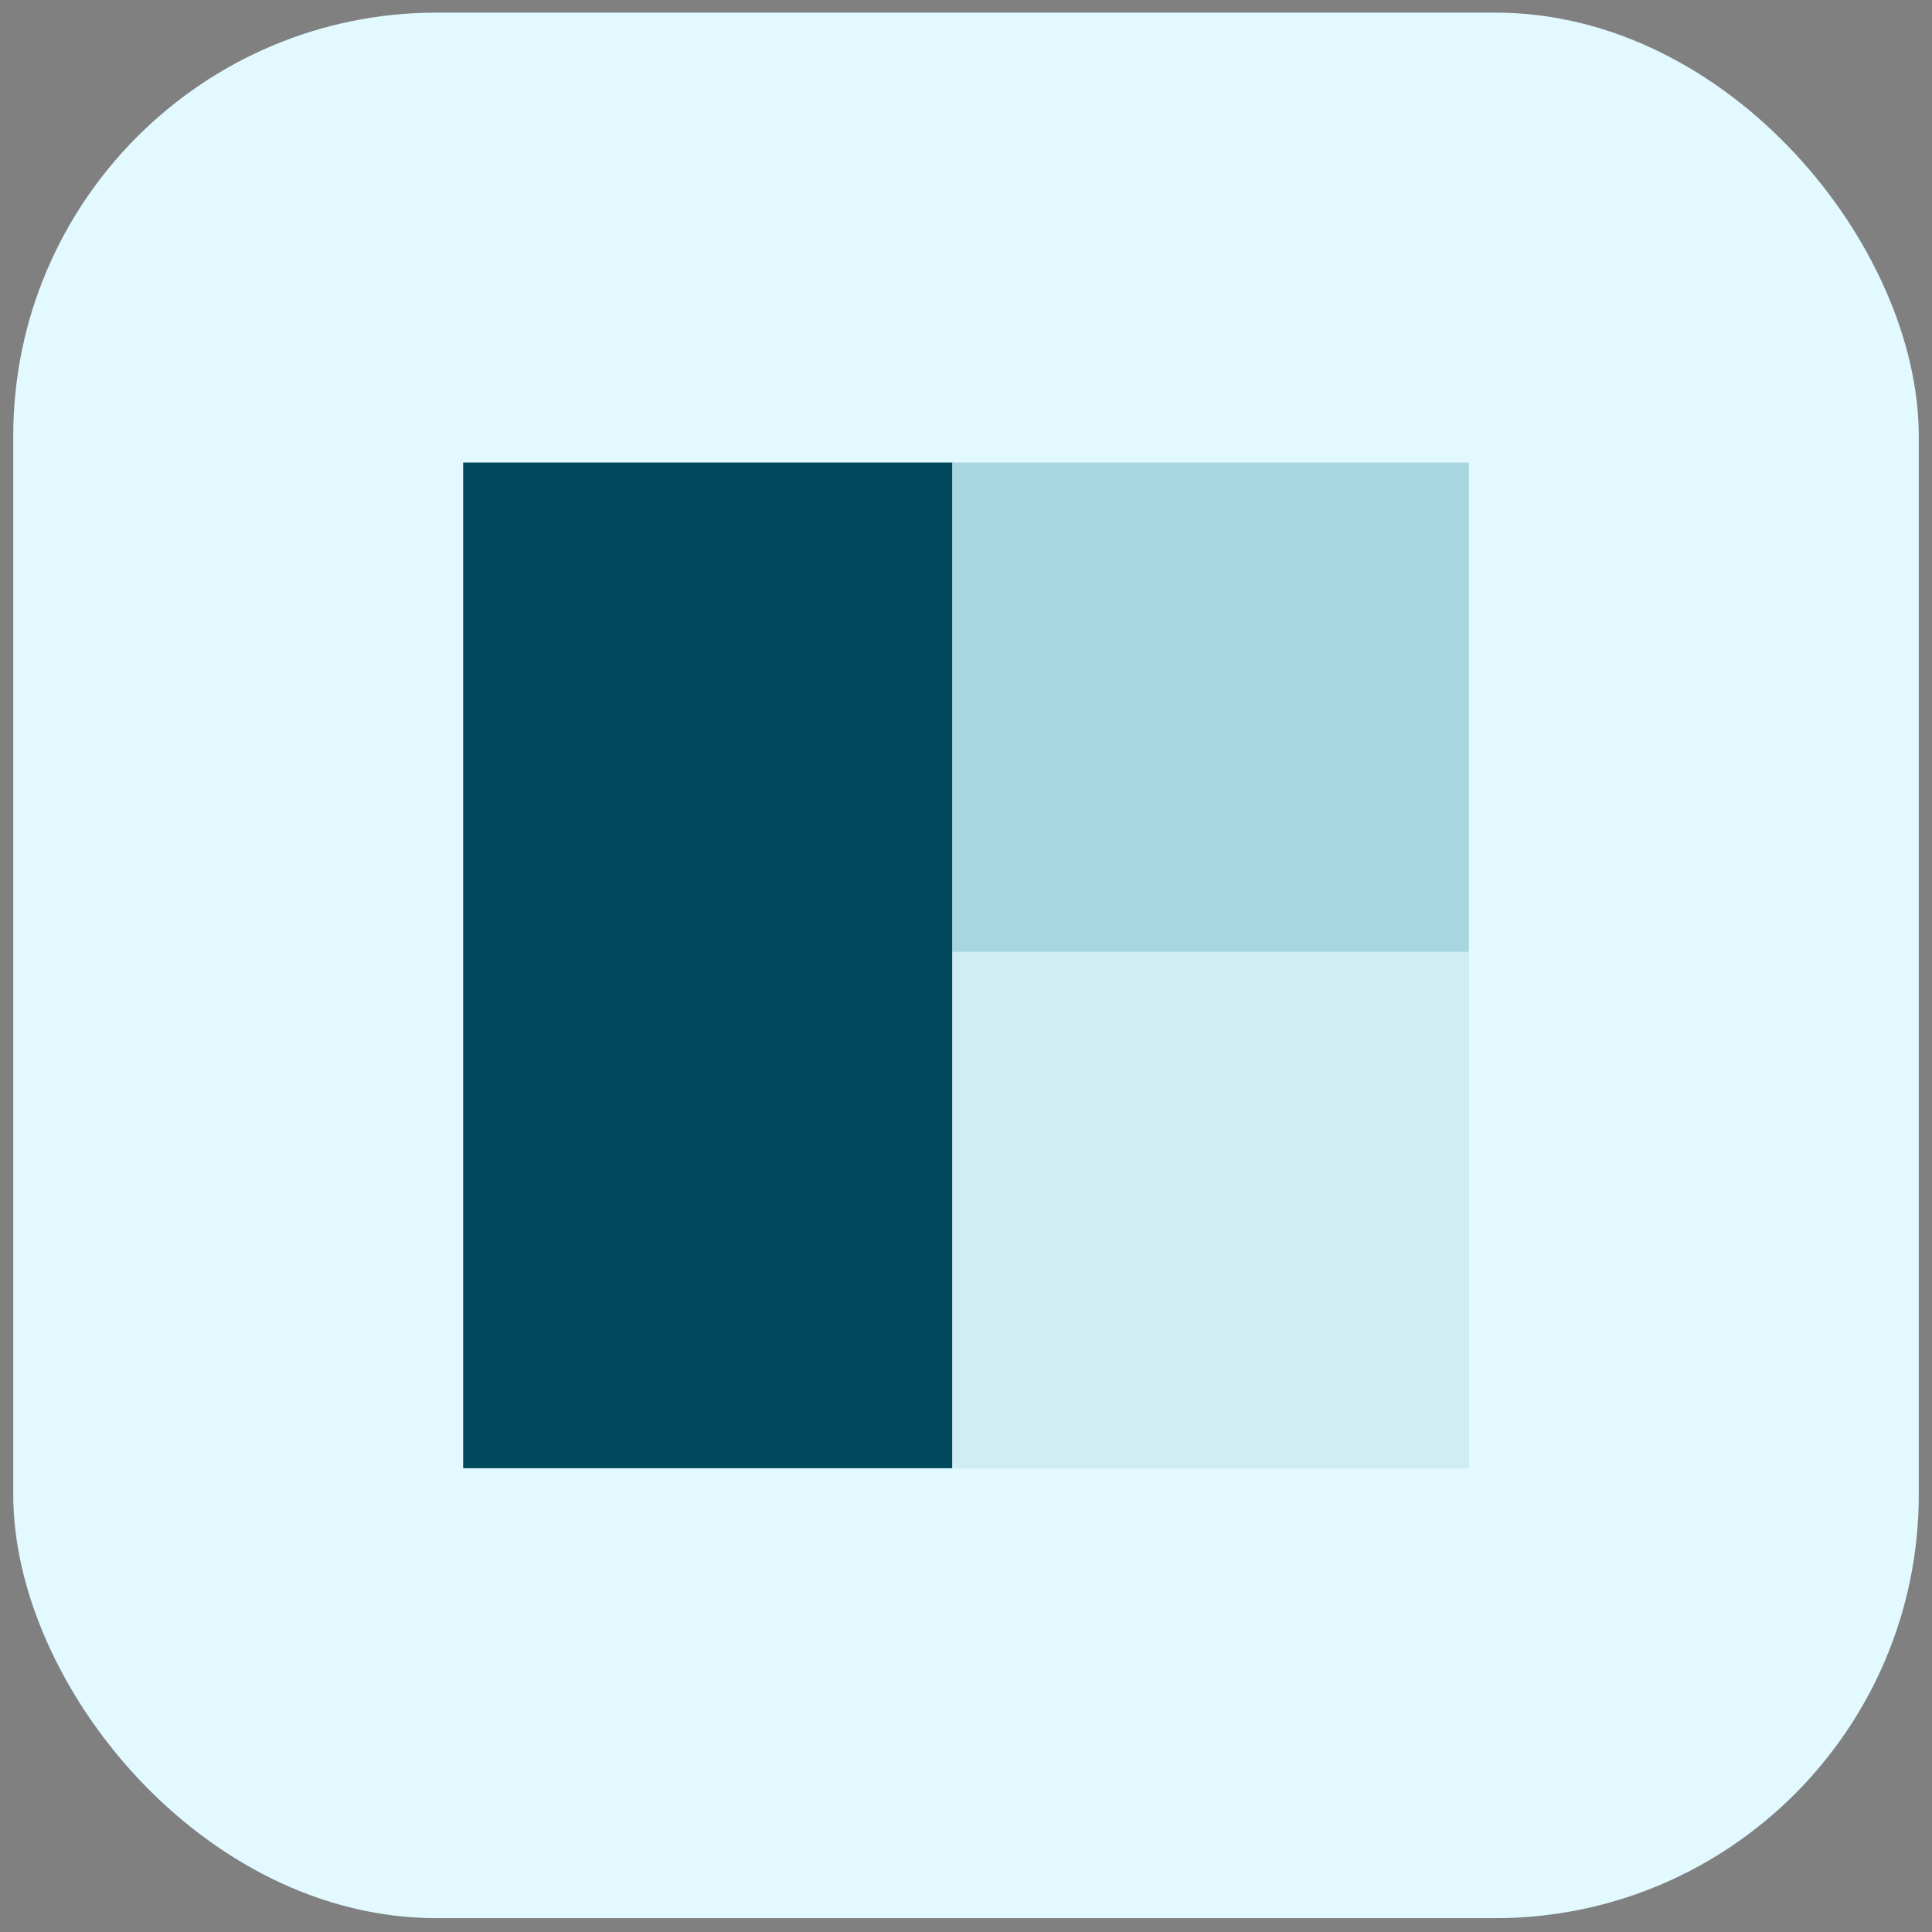
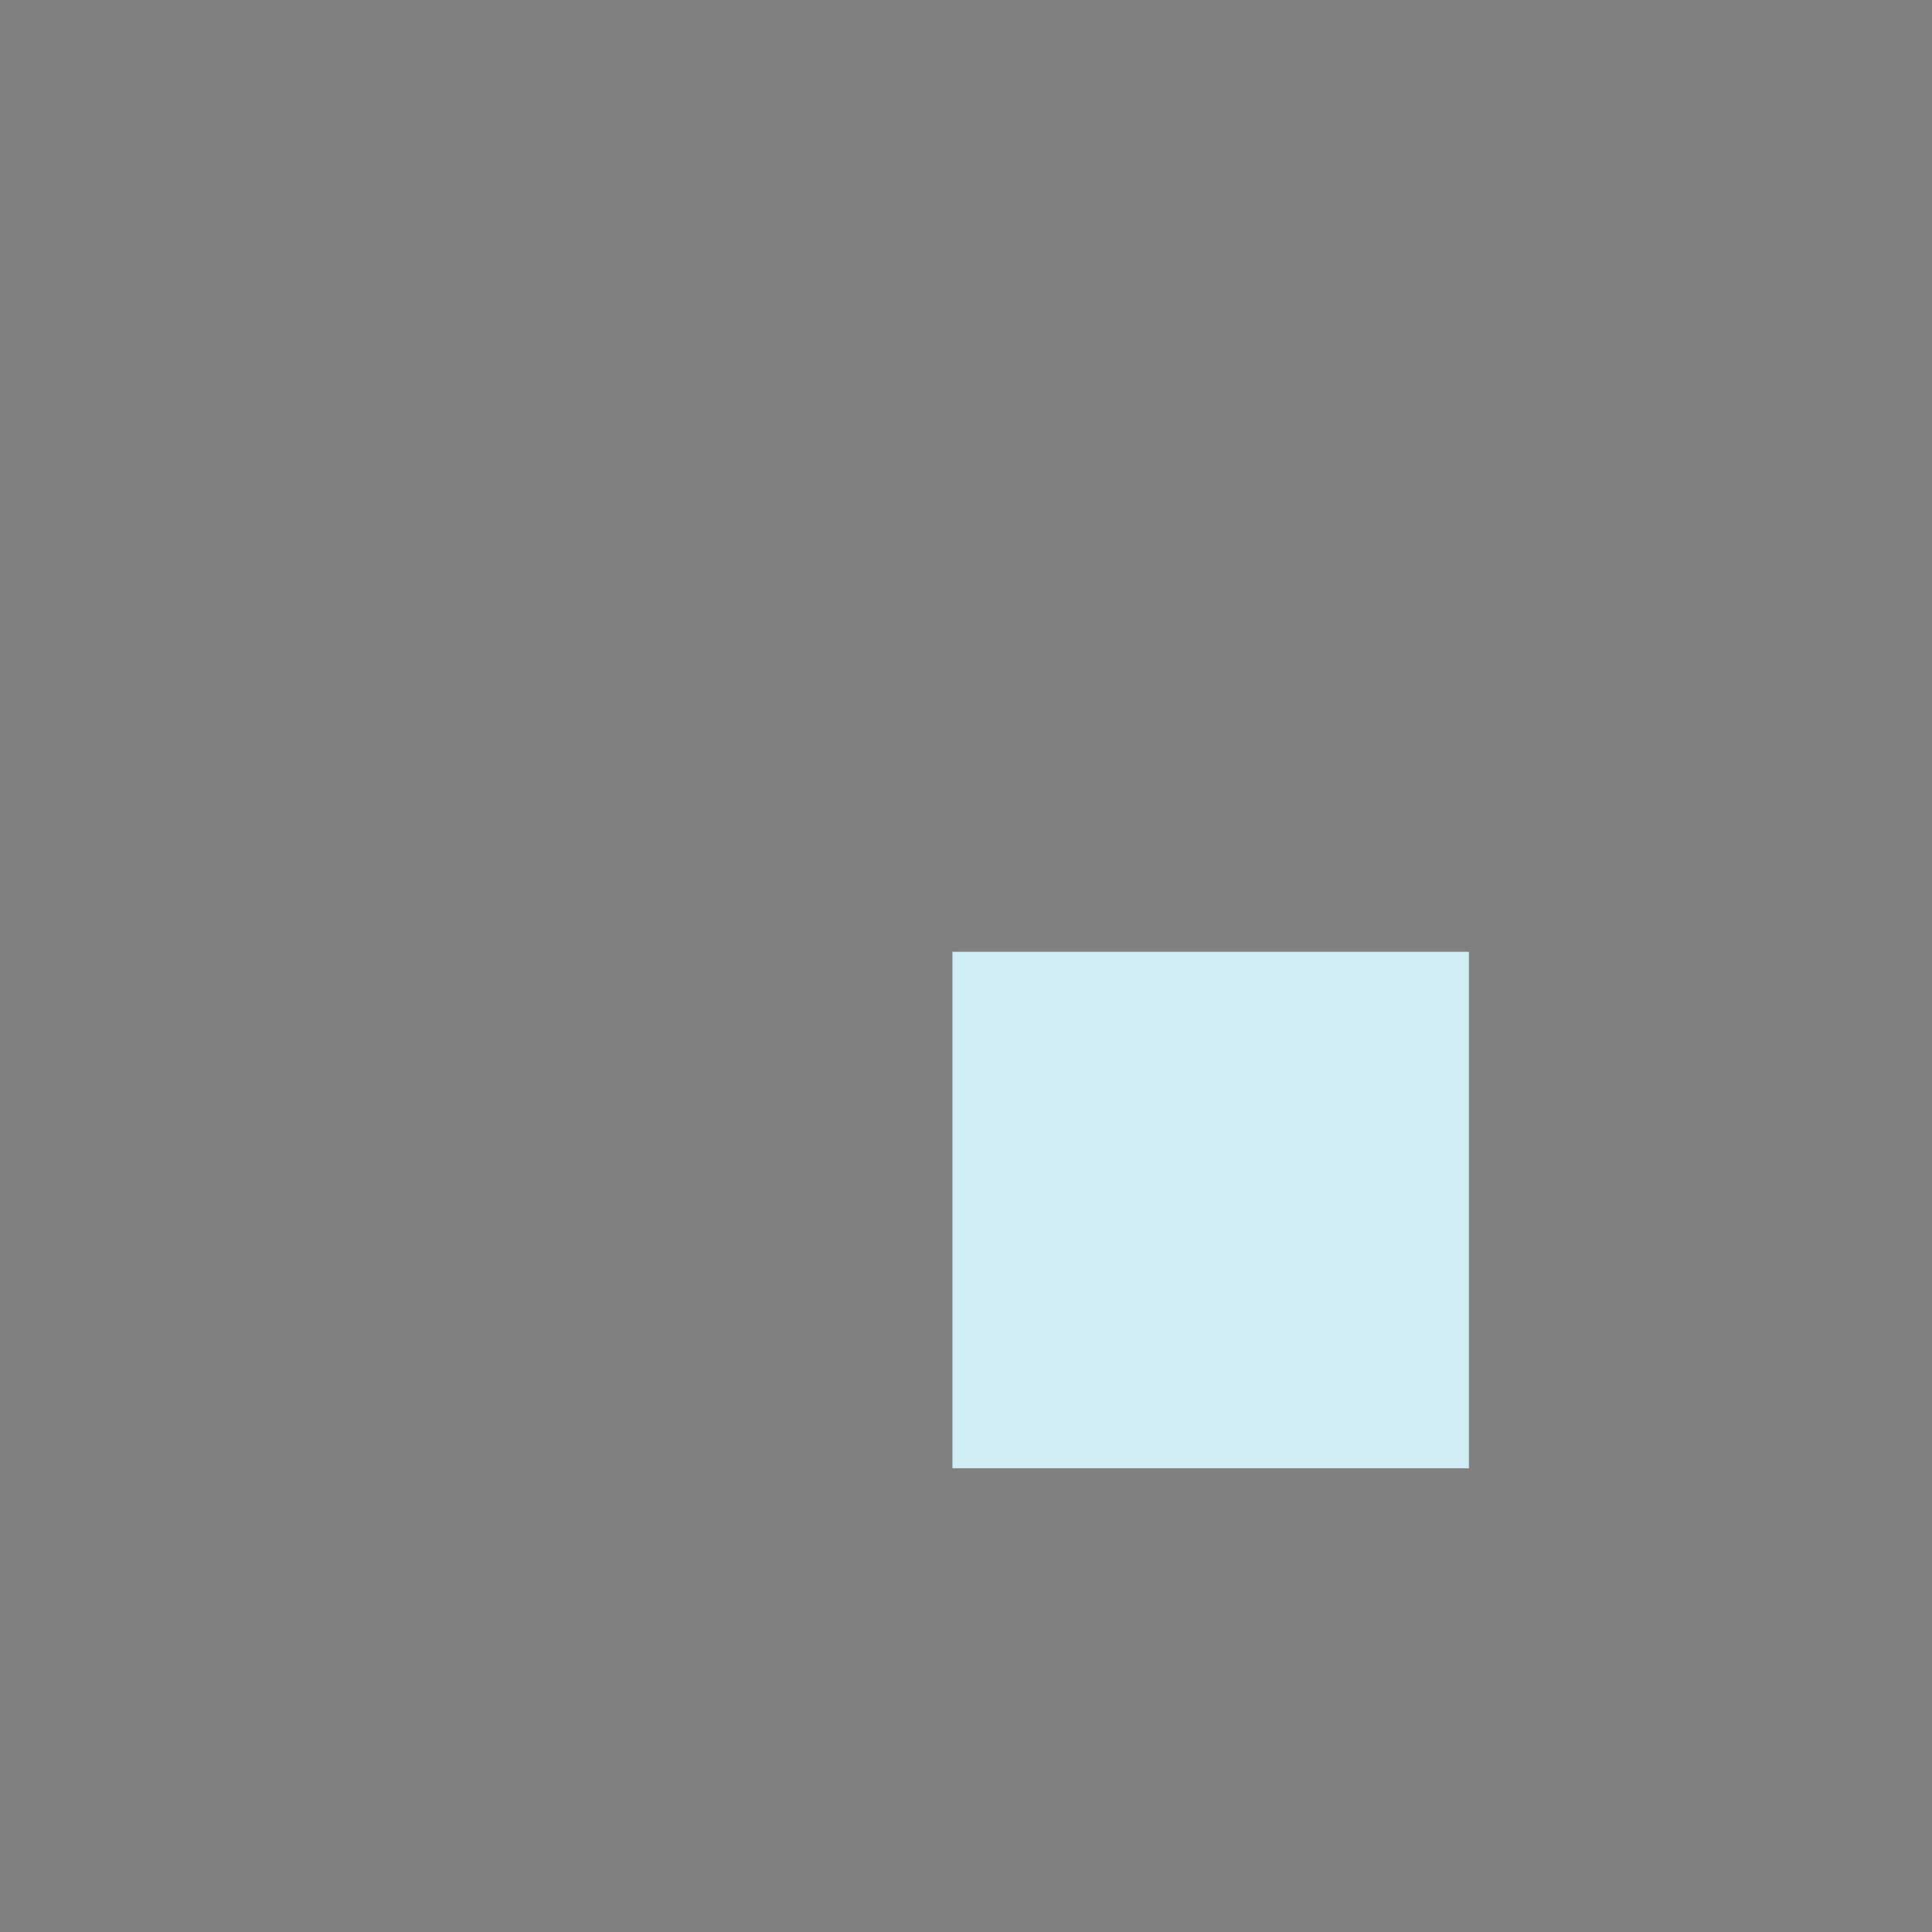
<svg xmlns="http://www.w3.org/2000/svg" width="73" height="73" viewBox="0 0 73 73" fill="none">
  <rect x="0" y="0" width="73" height="73" fill="#808080" stroke="none" />
-   <rect x="0.5" y="0.477" width="72" height="72" rx="16" fill="#E1F9FF" />
-   <rect x="17.5" y="17.477" width="18.486" height="38" fill="#00485B" />
-   <rect x="35.988" y="17.477" width="19.514" height="38" fill="#A7D5E0" />
  <rect x="35.988" y="35.963" width="19.514" height="19.514" fill="#D0EDF4" />
</svg>